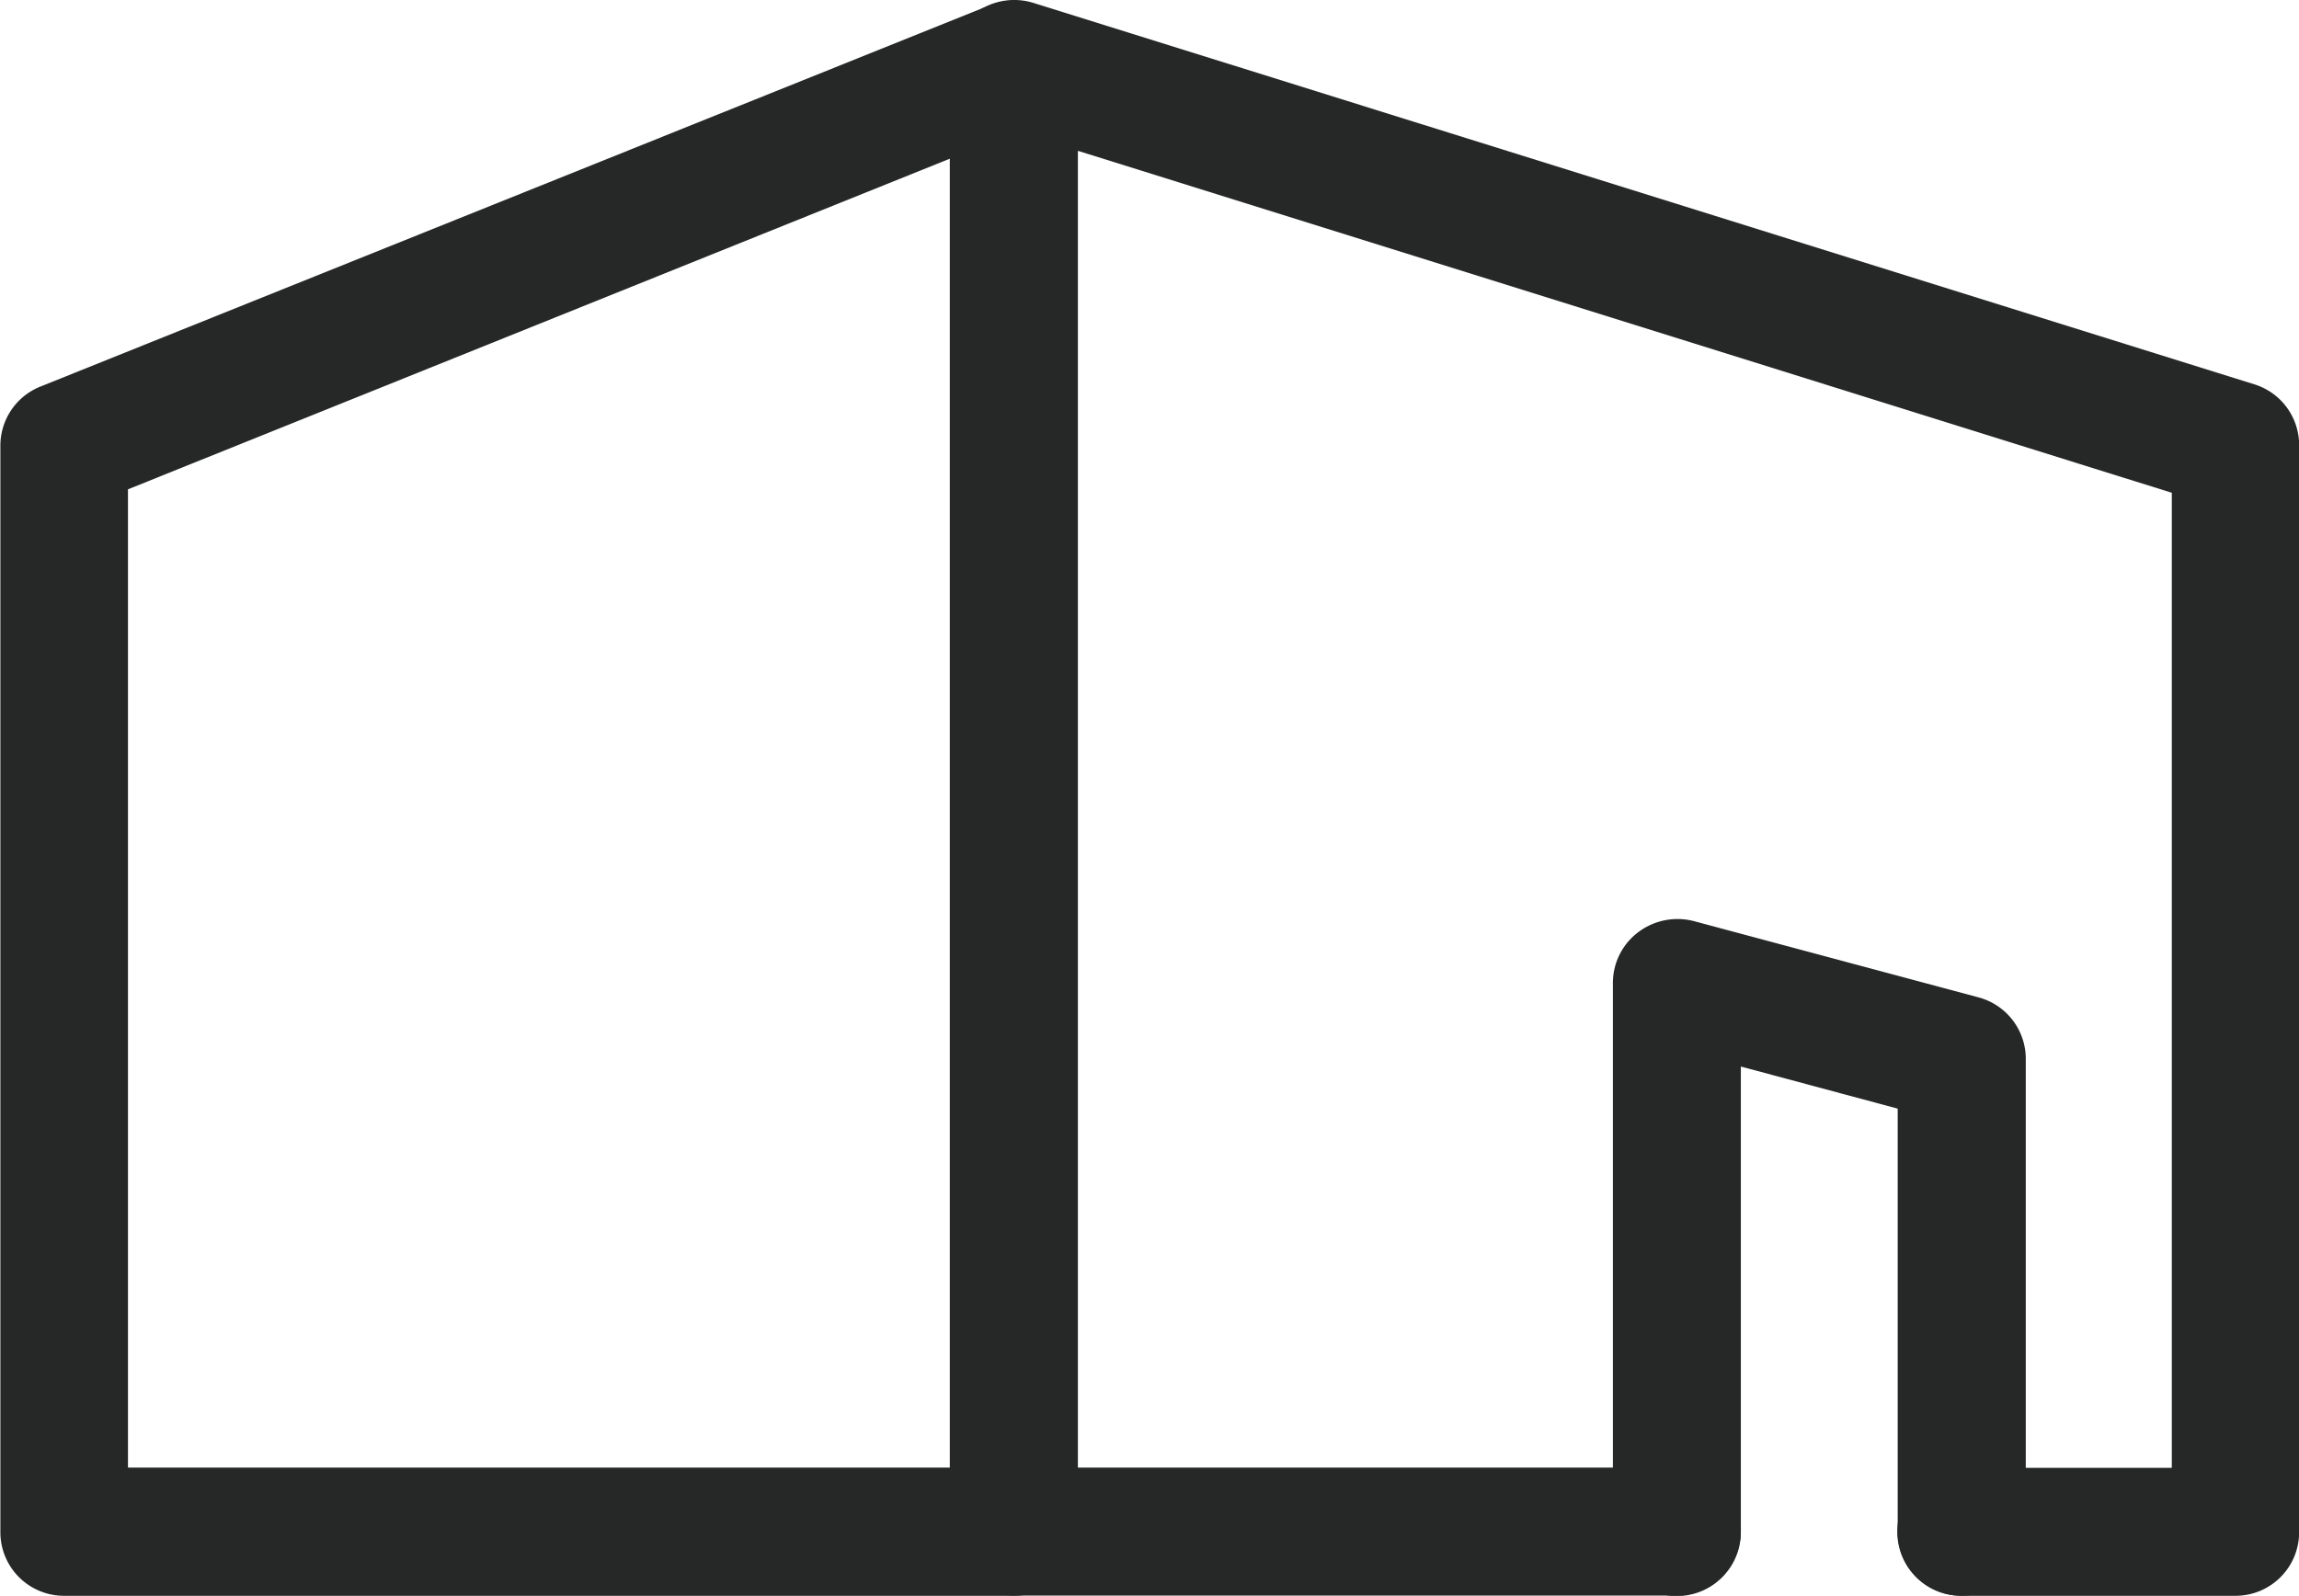
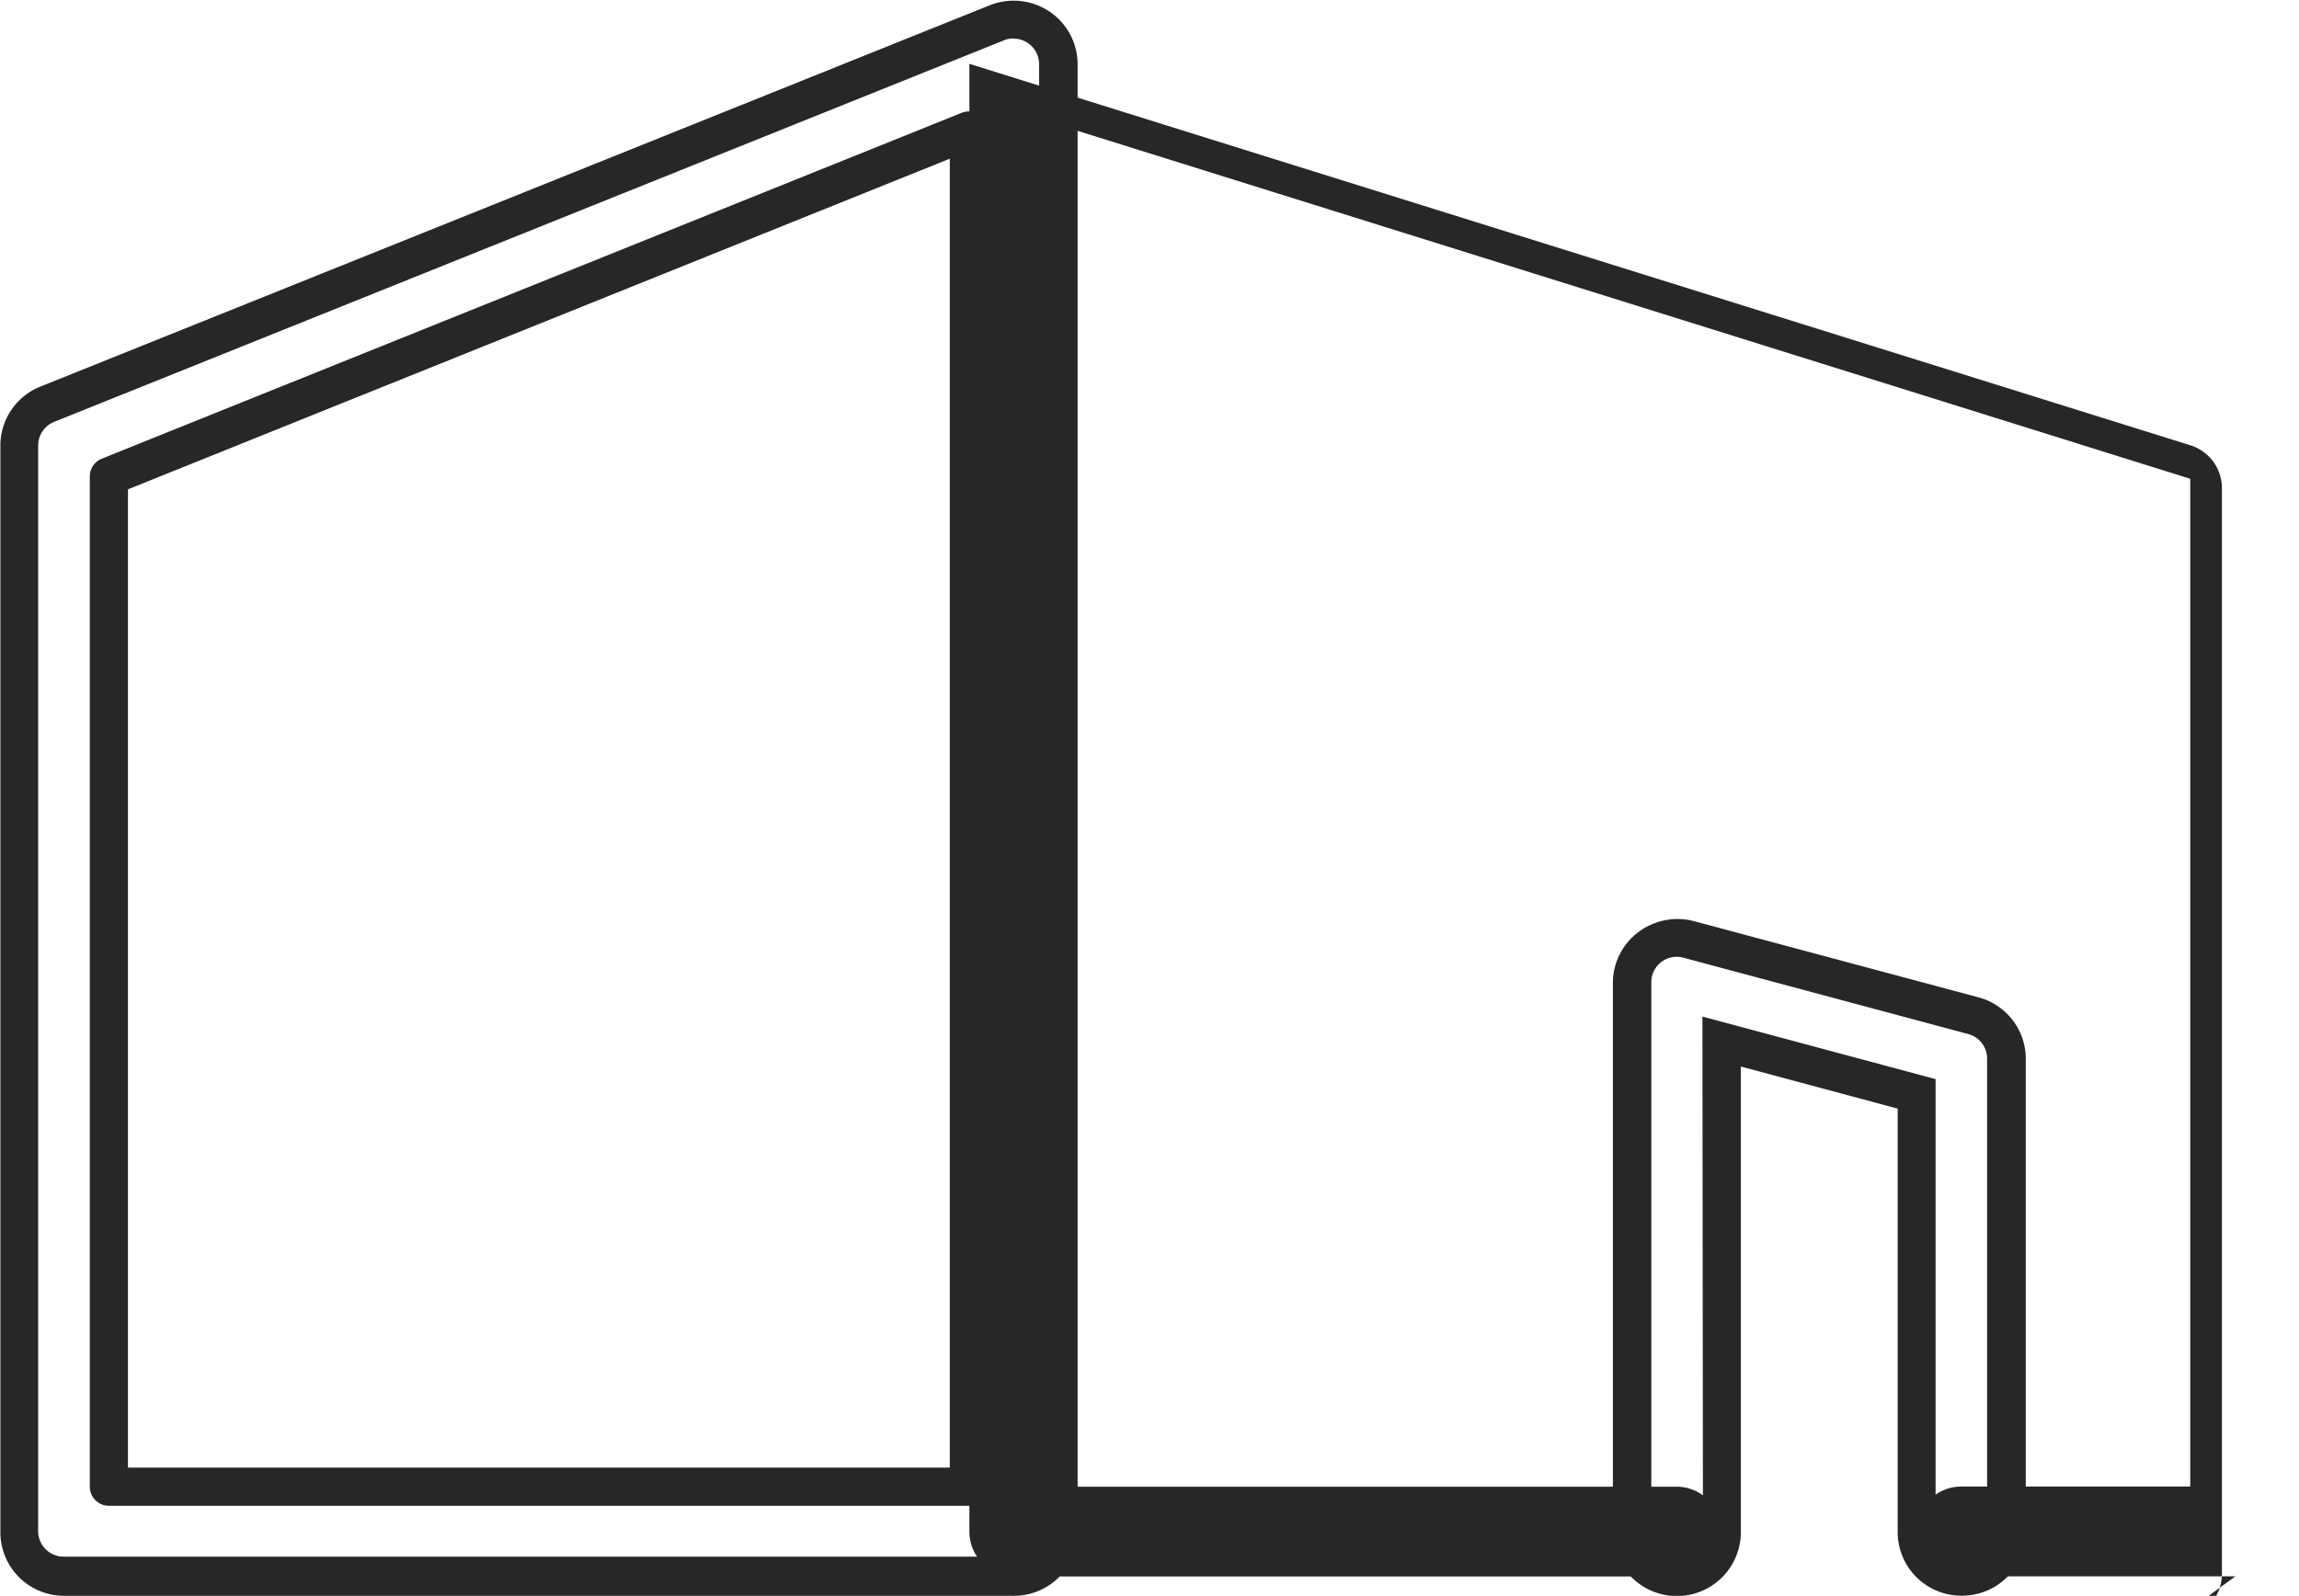
<svg xmlns="http://www.w3.org/2000/svg" width="18.074" height="12.549" viewBox="0 0 18.074 12.549">
  <g id="グループ_1722" data-name="グループ 1722" transform="translate(0.15 0.149)">
-     <path id="パス_1397" data-name="パス 1397" d="M52.922,33.719a.353.353,0,0,1-.353-.353V29.922l-1.533-.412v3.856a.353.353,0,0,1-.706,0V29.051a.353.353,0,0,1,.444-.341l2.238.6a.353.353,0,0,1,.261.341v3.715a.353.353,0,0,1-.353.353" transform="translate(-37.653 -21.47)" fill="#262727" />
    <path id="パス_1397_-_アウトライン" data-name="パス 1397 - アウトライン" d="M52.922,33.869a.5.5,0,0,1-.5-.5v-3.33l-1.233-.331v3.661a.5.5,0,0,1-1.006,0V29.051a.5.5,0,0,1,.2-.4.512.512,0,0,1,.435-.087l2.239.6a.5.5,0,0,1,.372.486v3.715A.5.5,0,0,1,52.922,33.869Zm-2.035-4.554,1.833.492v3.56a.2.2,0,0,0,.405,0V29.652a.2.2,0,0,0-.15-.2l-2.238-.6a.211.211,0,0,0-.052-.007.2.2,0,0,0-.2.2v4.316a.2.2,0,0,0,.406,0Z" transform="translate(-37.653 -21.47)" fill="#262727" />
-     <path id="パス_1398" data-name="パス 1398" d="M7.819,12.258H.353A.353.353,0,0,1,0,11.9V3.367A.353.353,0,0,1,.221,3.04l7.467-3a.353.353,0,0,1,.484.327V11.9a.353.353,0,0,1-.353.353M.706,11.552H7.467V.885L.706,3.605Z" transform="translate(0 -0.008)" fill="#262727" />
    <path id="パス_1398_-_アウトライン" data-name="パス 1398 - アウトライン" d="M7.819,12.408H.353a.5.5,0,0,1-.5-.5V3.367A.5.5,0,0,1,.165,2.9l7.467-3a.508.508,0,0,1,.469.05.5.5,0,0,1,.221.417V11.9A.5.5,0,0,1,7.819,12.408Zm0-12.247a.2.2,0,0,0-.076.015l-7.466,3a.2.2,0,0,0-.127.188V11.9a.2.2,0,0,0,.2.2H7.819a.2.2,0,0,0,.2-.2V.363a.2.2,0,0,0-.2-.2ZM7.467,11.7H.706a.15.15,0,0,1-.15-.15V3.605A.15.15,0,0,1,.65,3.466L7.411.746a.15.15,0,0,1,.206.139V11.552A.15.15,0,0,1,7.467,11.7ZM.856,11.4H7.317V1.107L.856,3.707Z" transform="translate(0 -0.008)" fill="#262727" />
-     <path id="パス_1399" data-name="パス 1399" d="M39.6,12.247H37.445a.353.353,0,0,1,0-.706h1.8V3.616L30.348.833V11.542h4.858a.353.353,0,1,1,0,.706H30a.353.353,0,0,1-.353-.353V.353A.353.353,0,0,1,30.1.016l9.6,3a.353.353,0,0,1,.247.337v8.538a.353.353,0,0,1-.353.353" transform="translate(-22.176 0)" fill="#262727" />
-     <path id="パス_1399_-_アウトライン" data-name="パス 1399 - アウトライン" d="M39.6,12.4H37.445a.5.5,0,0,1,0-1.006H39.1V3.726L30.5,1.037V11.392h4.708a.5.5,0,1,1,0,1.006H30a.5.5,0,0,1-.5-.5V.353A.5.5,0,0,1,29.7-.052a.511.511,0,0,1,.448-.075l9.6,3a.5.5,0,0,1,.353.48v8.538A.5.5,0,0,1,39.6,12.4Zm-2.153-.706a.2.2,0,0,0,0,.406H39.6a.2.2,0,0,0,.2-.2V3.357a.2.2,0,0,0-.142-.193l-9.6-3a.206.206,0,0,0-.181.03.2.2,0,0,0-.082.163V11.895a.2.2,0,0,0,.2.2h5.211a.2.2,0,1,0,0-.406H30.348a.15.15,0,0,1-.15-.15V.833A.15.15,0,0,1,30.393.69l8.9,2.783a.15.15,0,0,1,.105.143v7.926a.15.15,0,0,1-.15.15Z" transform="translate(-22.176 0)" fill="#262727" />
+     <path id="パス_1399" data-name="パス 1399" d="M39.6,12.247H37.445a.353.353,0,0,1,0-.706h1.8V3.616L30.348.833V11.542h4.858a.353.353,0,1,1,0,.706H30a.353.353,0,0,1-.353-.353V.353l9.6,3a.353.353,0,0,1,.247.337v8.538a.353.353,0,0,1-.353.353" transform="translate(-22.176 0)" fill="#262727" />
  </g>
</svg>